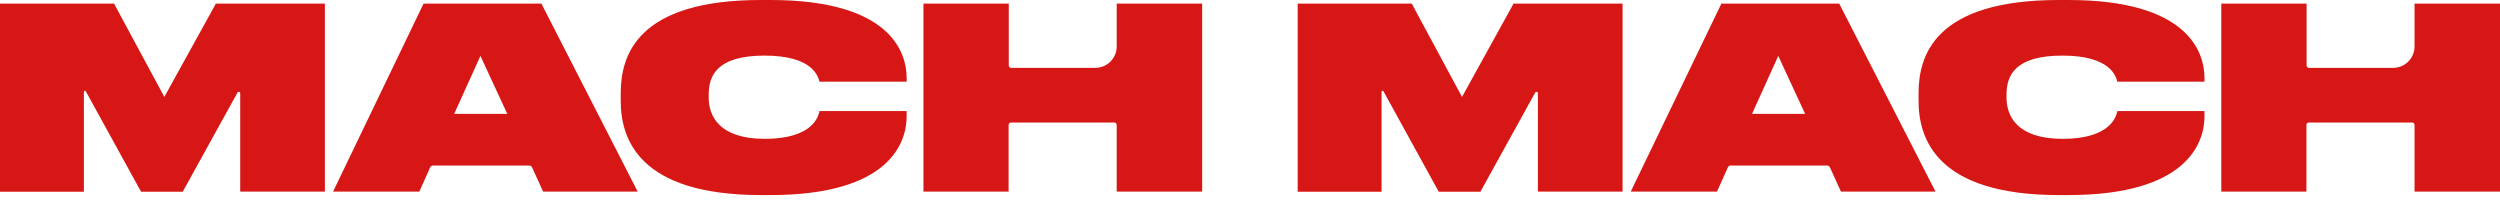
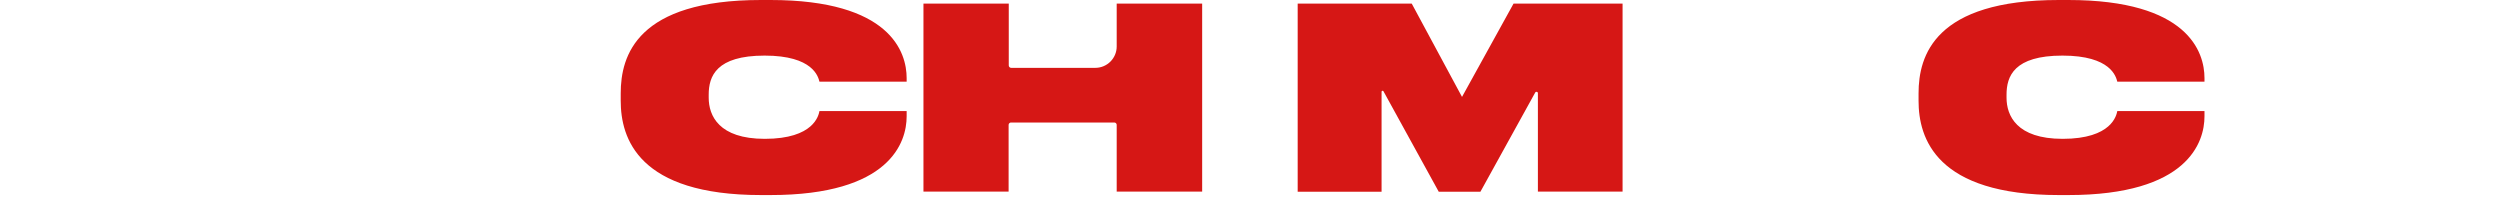
<svg xmlns="http://www.w3.org/2000/svg" fill="none" viewBox="0 0 501 40" height="40" width="501">
-   <path fill="#D61715" d="M0 0.725H22.857L32.932 19.42L43.259 0.725H65.108V38.398H48.139V18.665C48.139 18.381 47.761 18.287 47.603 18.539L36.615 38.43H28.272L17.19 18.287C17.096 18.098 16.812 18.192 16.812 18.381V38.43H0V0.725Z" />
-   <path fill="#D61715" d="M106.069 33.174H86.769C86.517 33.174 86.297 33.331 86.203 33.551L84.03 38.398H66.746L84.88 0.725H108.493L127.792 38.398H108.839L106.635 33.551C106.541 33.331 106.321 33.174 106.069 33.174ZM96.277 11.205L91.019 22.819H101.661L96.277 11.205Z" />
  <path fill="#D61715" d="M152.507 39.09C127.887 39.09 124.392 27.697 124.392 20.206V18.695C124.392 11.142 127.635 0 152.507 0H154.396C178.418 0 181.692 10.449 181.692 15.642V16.366H164.219C163.967 15.391 162.96 11.142 153.231 11.142C143.503 11.142 142.023 15.296 142.023 18.979V19.576C142.023 23.165 144.038 27.823 153.263 27.823C163.149 27.823 164.062 23.07 164.219 22.252H181.692V23.322C181.692 28.483 178.387 39.09 154.396 39.09H152.507Z" />
  <path fill="#D61715" d="M185.093 0.725H202.157V13.125C202.157 13.377 202.377 13.597 202.629 13.597H219.504C221.865 13.597 223.786 11.677 223.786 9.317V0.725H240.913V38.398H223.786V25.022C223.786 24.77 223.566 24.55 223.314 24.55H202.597C202.346 24.55 202.125 24.77 202.125 25.022V38.398H185.061V0.725H185.093Z" />
  <path fill="#D61715" d="M260.055 0.725H282.912L292.987 19.42L303.314 0.725H325.163V38.398H308.194V18.665C308.194 18.381 307.816 18.287 307.659 18.539L296.671 38.43H288.328L277.245 18.287C277.151 18.098 276.867 18.192 276.867 18.381V38.43H260.055V0.725Z" />
-   <path fill="#D61715" d="M366.124 33.174H346.824C346.573 33.174 346.352 33.331 346.258 33.551L344.085 38.398H326.801L344.967 0.725H368.58L387.879 38.398H368.926L366.722 33.551C366.628 33.331 366.407 33.174 366.155 33.174H366.124ZM356.364 11.205L351.106 22.819H361.748L356.364 11.205Z" />
  <path fill="#D61715" d="M412.594 39.09C387.974 39.09 384.479 27.697 384.479 20.206V18.695C384.479 11.142 387.722 0 412.594 0H414.483C438.505 0 441.779 10.449 441.779 15.642V16.366H424.306C424.054 15.391 423.047 11.142 413.318 11.142C403.59 11.142 402.11 15.296 402.11 18.979V19.576C402.11 23.165 404.125 27.823 413.35 27.823C423.235 27.823 424.148 23.07 424.306 22.252H441.779V23.322C441.779 28.483 438.474 39.09 414.483 39.09H412.594Z" />
-   <path fill="#D61715" d="M445.179 0.725H462.244V13.125C462.244 13.377 462.464 13.597 462.716 13.597H479.591C481.952 13.597 483.873 11.677 483.873 9.317V0.725H501V38.398H483.873V25.022C483.873 24.77 483.652 24.55 483.401 24.55H462.684C462.433 24.55 462.212 24.77 462.212 25.022V38.398H445.148V0.725H445.179Z" />
</svg>